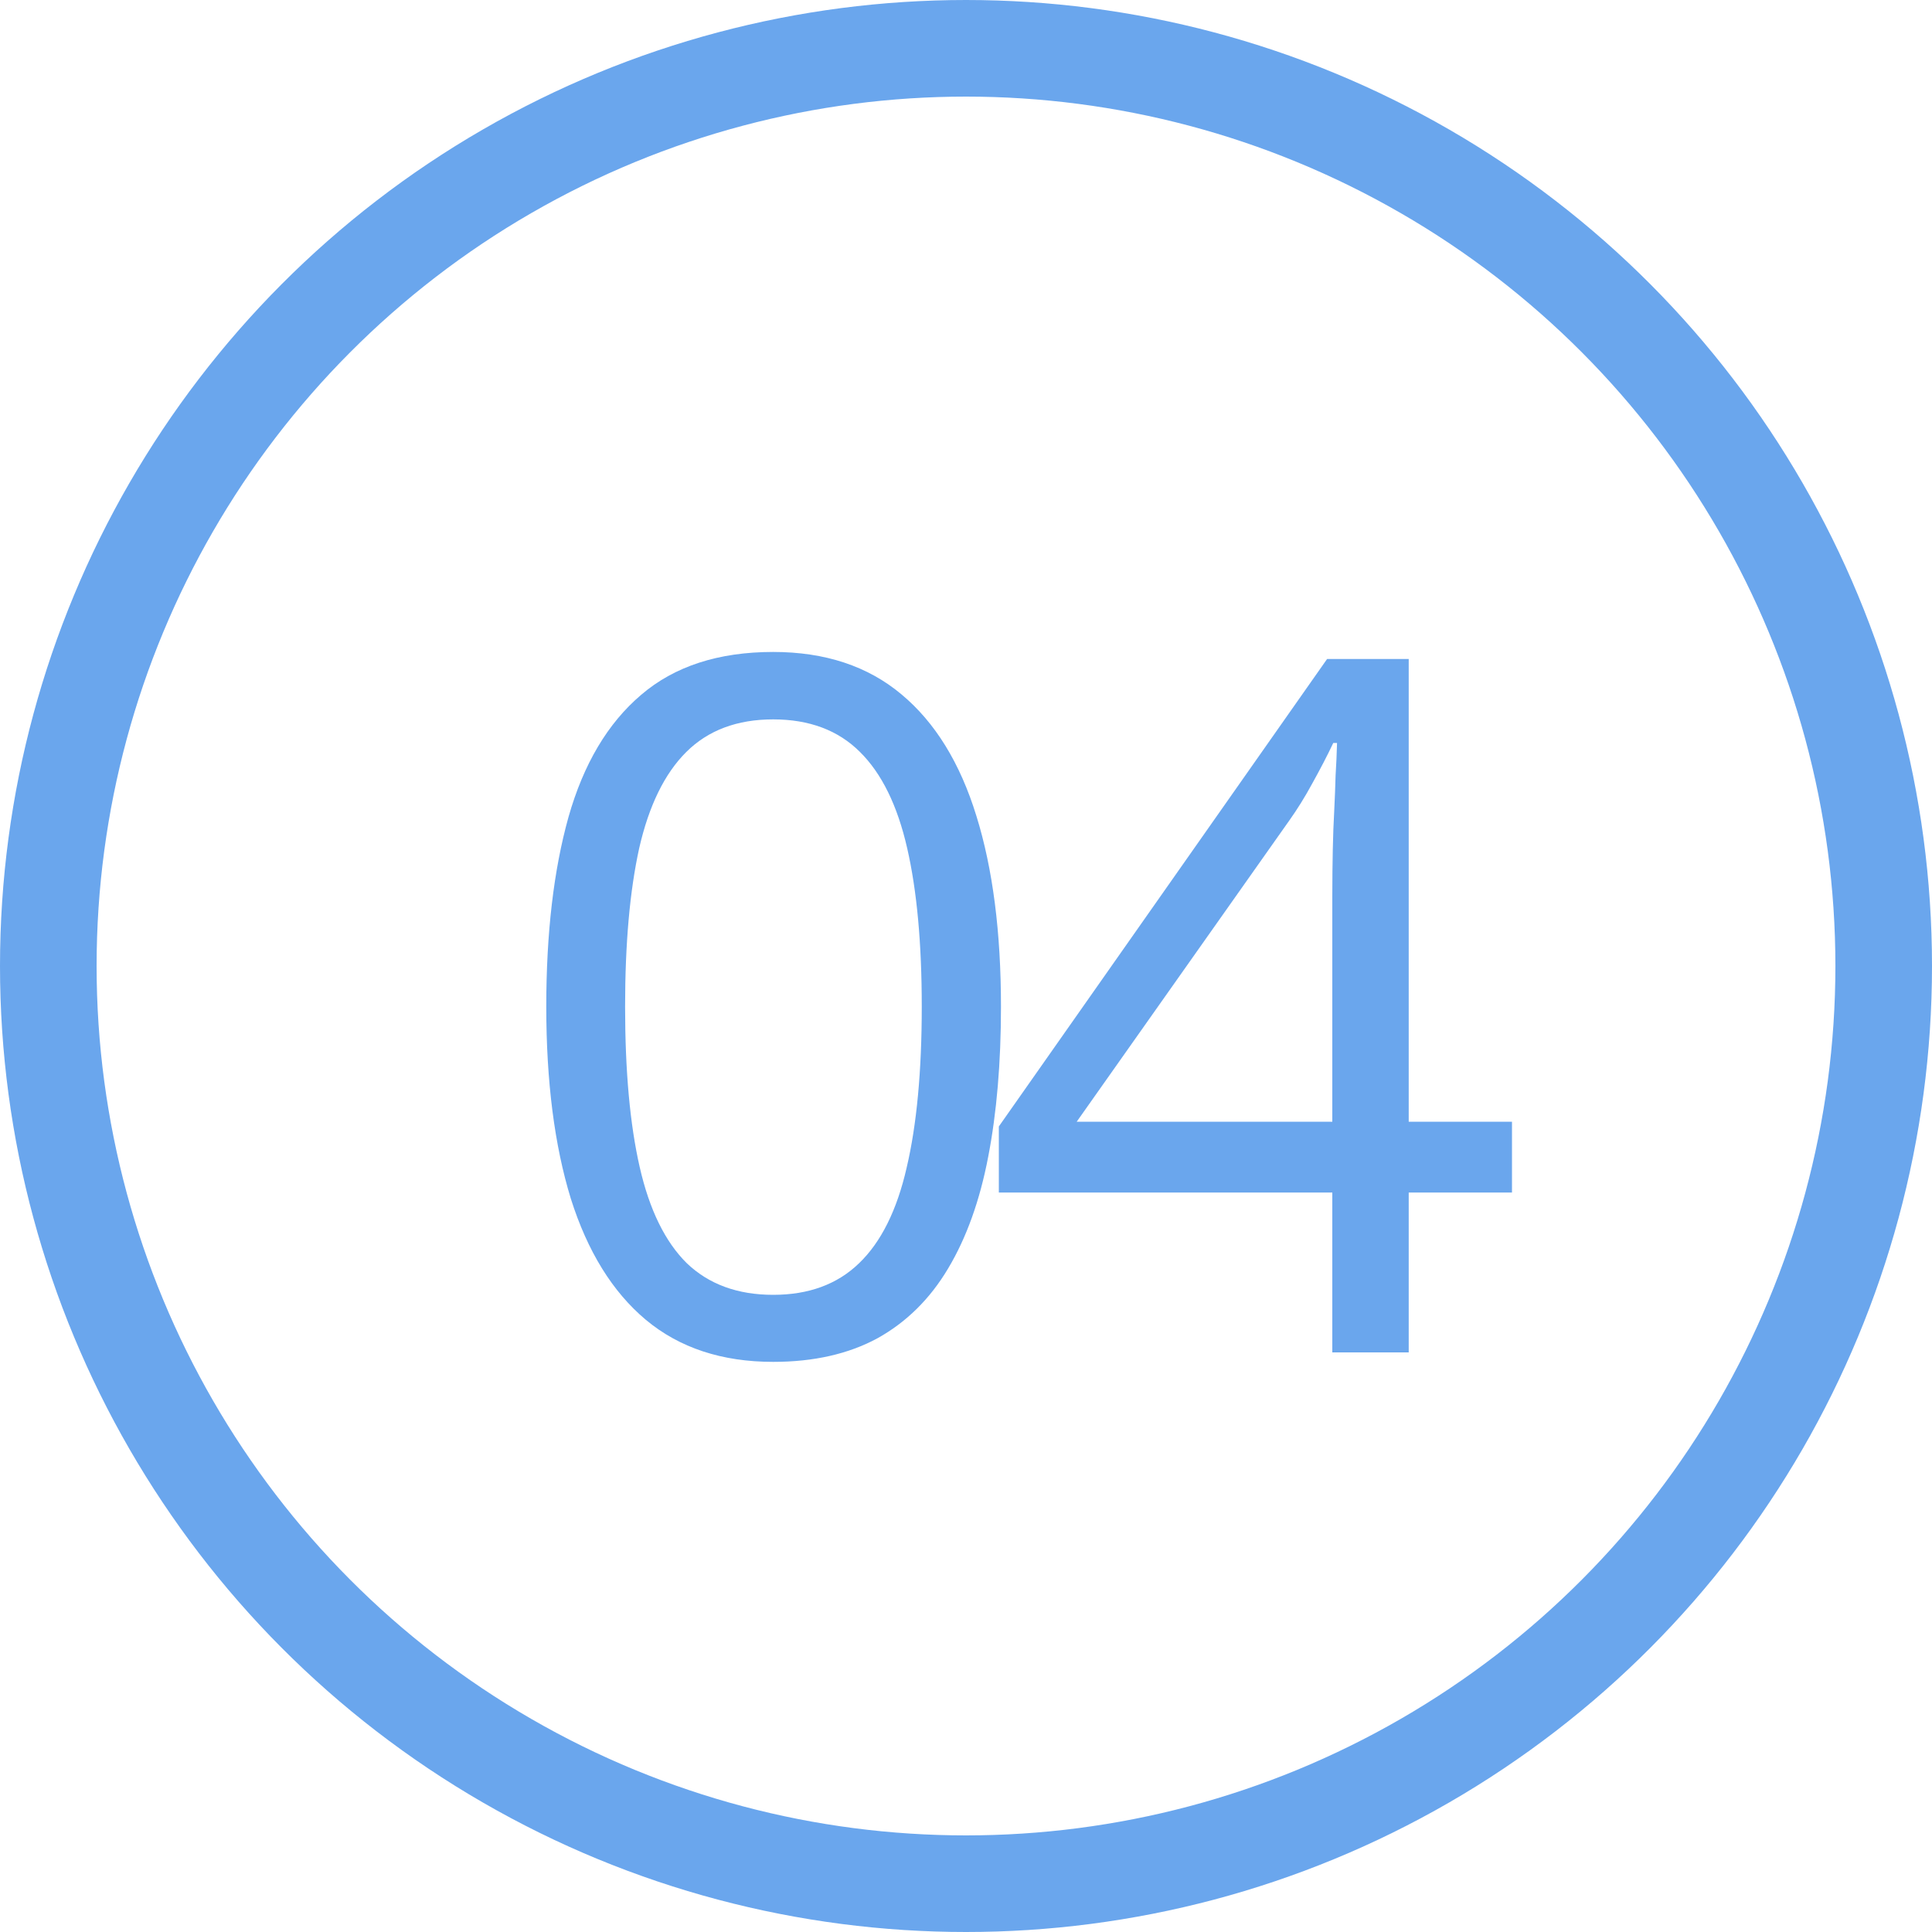
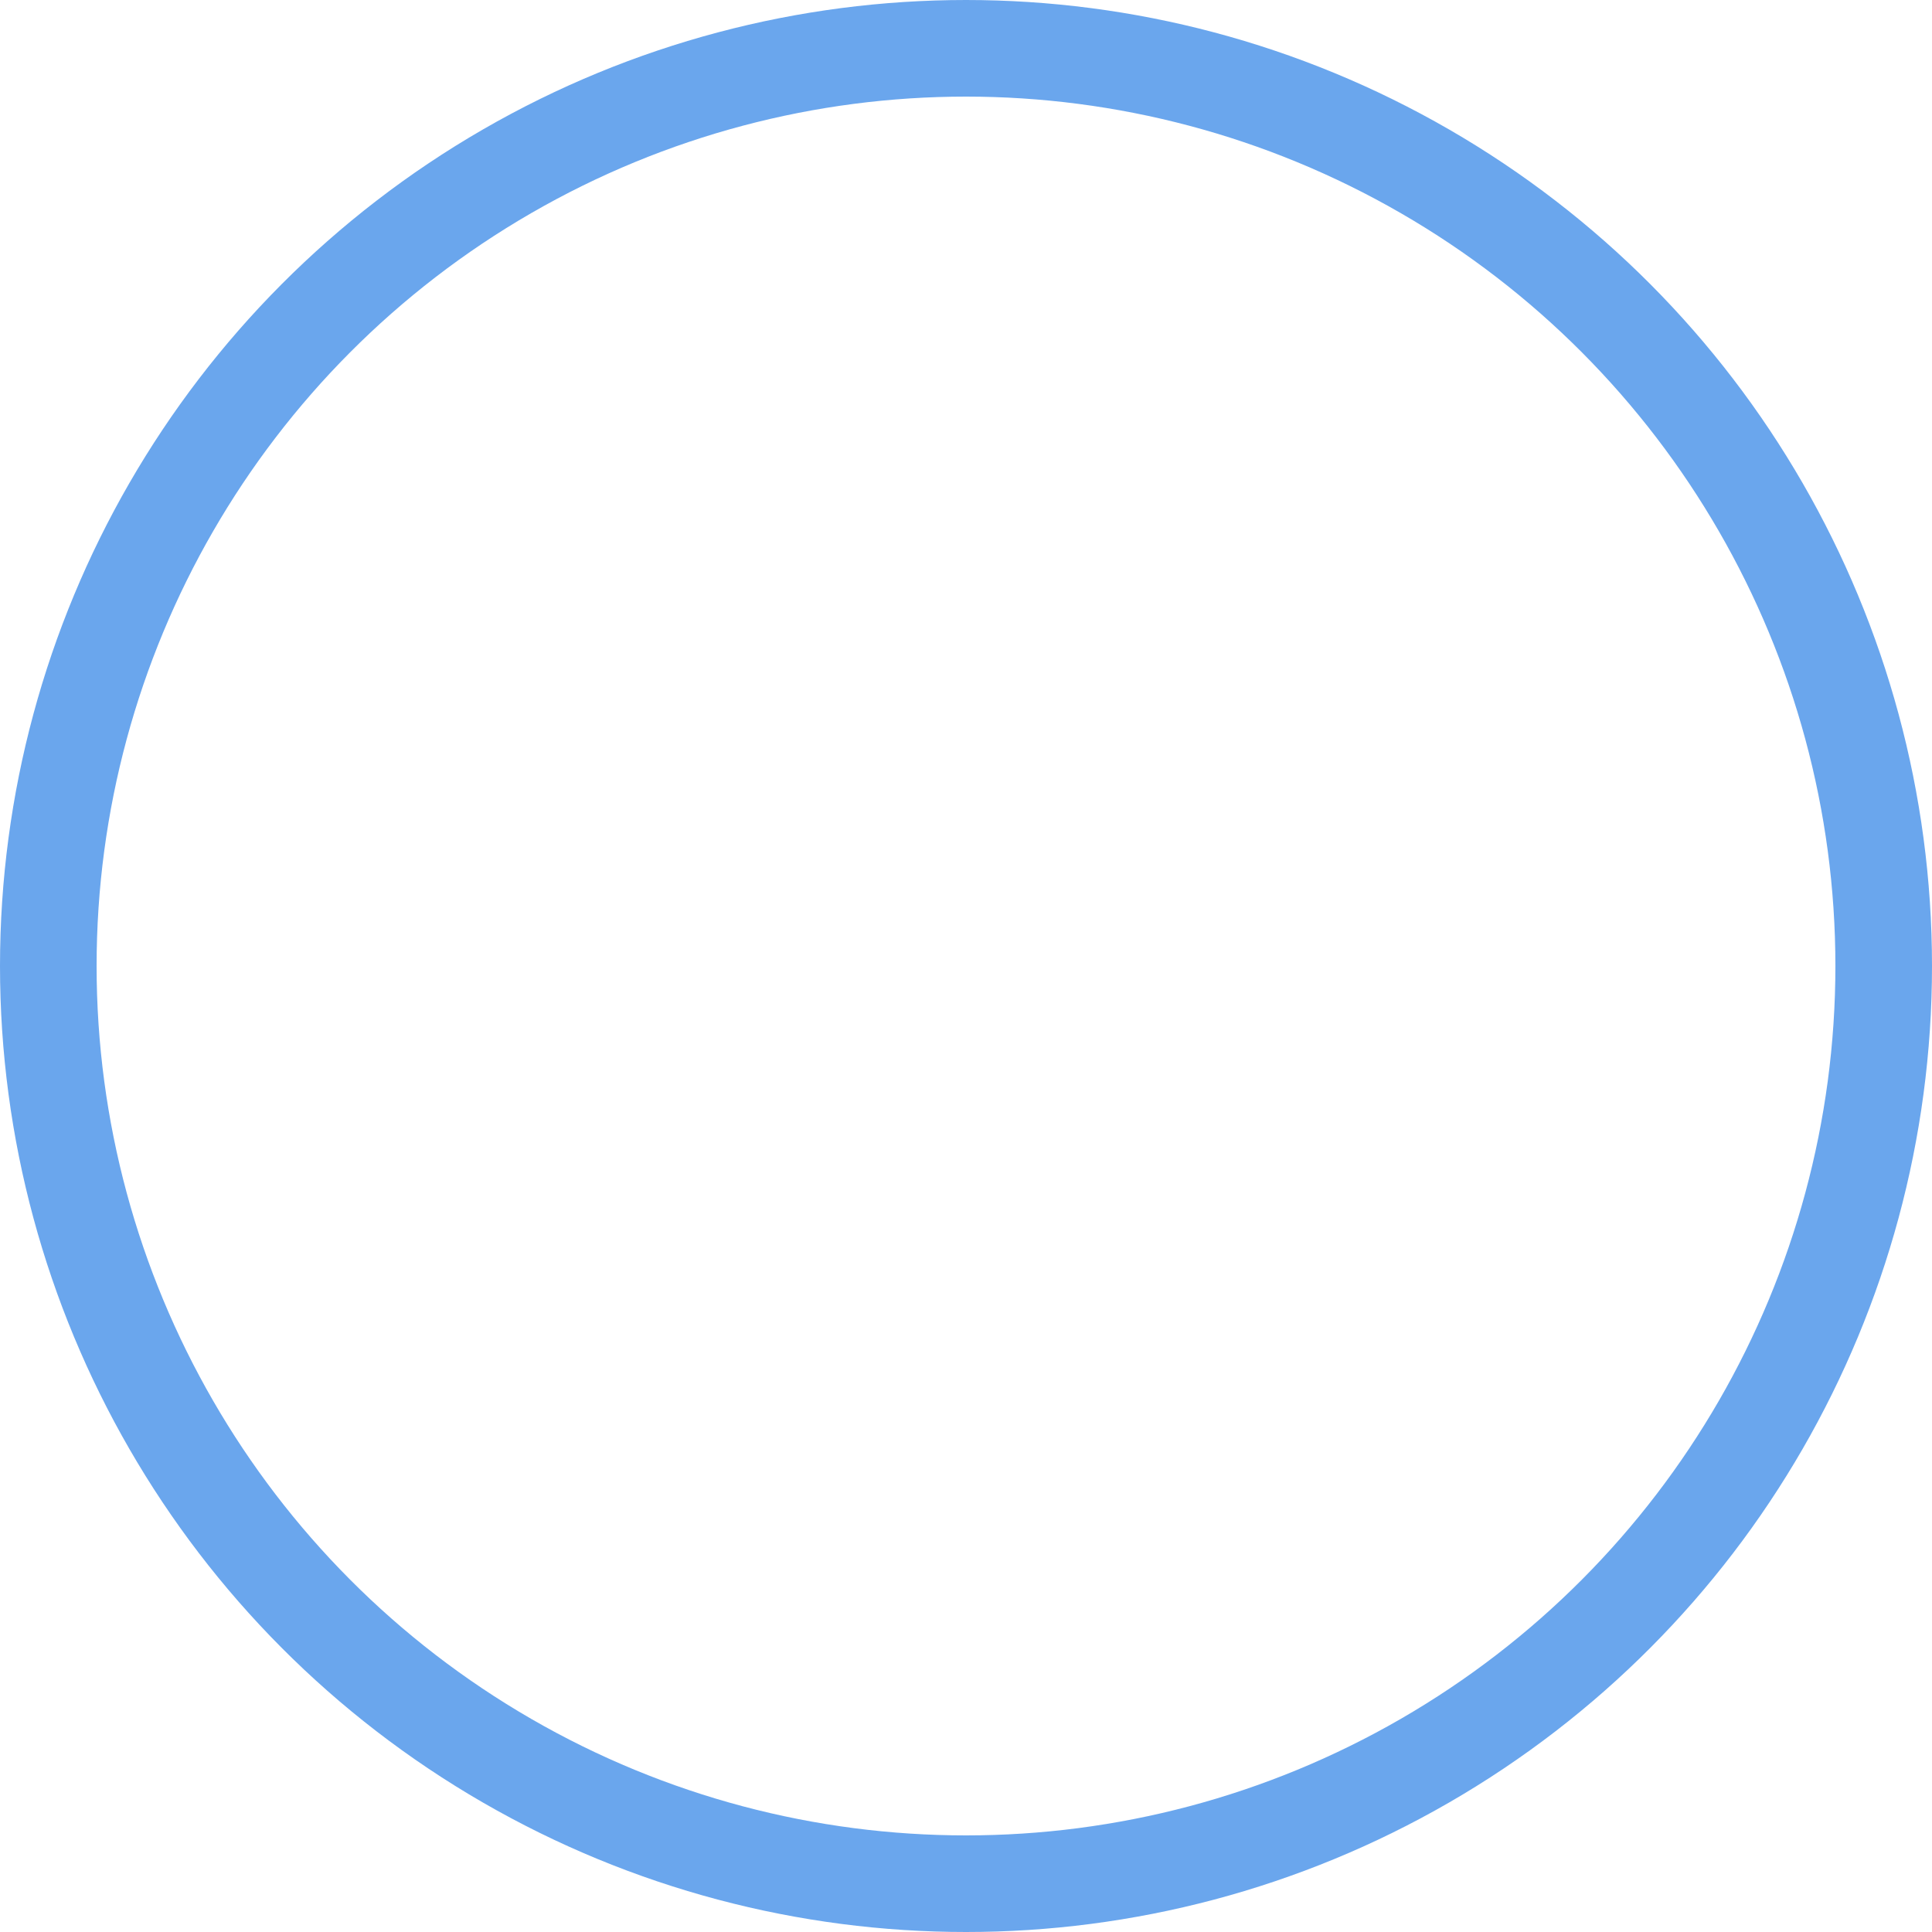
<svg xmlns="http://www.w3.org/2000/svg" width="20" height="20" viewBox="0 0 20 20" fill="none">
-   <path d="M10.362 10.421C10.362 11 10.318 11.518 10.23 11.974C10.143 12.429 10.004 12.815 9.815 13.131C9.627 13.447 9.382 13.688 9.083 13.854C8.784 14.016 8.424 14.098 8.004 14.098C7.473 14.098 7.034 13.953 6.686 13.663C6.34 13.373 6.082 12.955 5.909 12.408C5.74 11.858 5.655 11.196 5.655 10.421C5.655 9.659 5.732 9.005 5.885 8.458C6.041 7.908 6.292 7.486 6.637 7.193C6.982 6.897 7.438 6.749 8.004 6.749C8.541 6.749 8.984 6.896 9.332 7.188C9.68 7.478 9.939 7.898 10.108 8.448C10.278 8.995 10.362 9.653 10.362 10.421ZM6.471 10.421C6.471 11.085 6.521 11.638 6.622 12.081C6.723 12.524 6.886 12.856 7.11 13.077C7.338 13.295 7.636 13.404 8.004 13.404C8.372 13.404 8.668 13.295 8.893 13.077C9.12 12.859 9.285 12.529 9.386 12.086C9.49 11.643 9.542 11.088 9.542 10.421C9.542 9.767 9.492 9.22 9.391 8.78C9.29 8.338 9.127 8.006 8.902 7.784C8.678 7.56 8.378 7.447 8.004 7.447C7.63 7.447 7.33 7.56 7.105 7.784C6.881 8.006 6.718 8.338 6.617 8.78C6.52 9.22 6.471 9.767 6.471 10.421ZM15.652 12.345H14.583V14H13.792V12.345H10.34V11.661L13.738 6.822H14.583V11.612H15.652V12.345ZM13.792 11.612V9.278C13.792 9.099 13.794 8.938 13.797 8.795C13.8 8.648 13.805 8.513 13.812 8.39C13.818 8.263 13.823 8.142 13.826 8.028C13.833 7.914 13.838 7.802 13.841 7.691H13.802C13.74 7.822 13.668 7.96 13.587 8.106C13.509 8.25 13.429 8.378 13.348 8.492L11.146 11.612H13.792Z" fill="#6AA6ED" />
  <circle cx="10" cy="10" r="9.5" stroke="#6AA6ED" />
</svg>